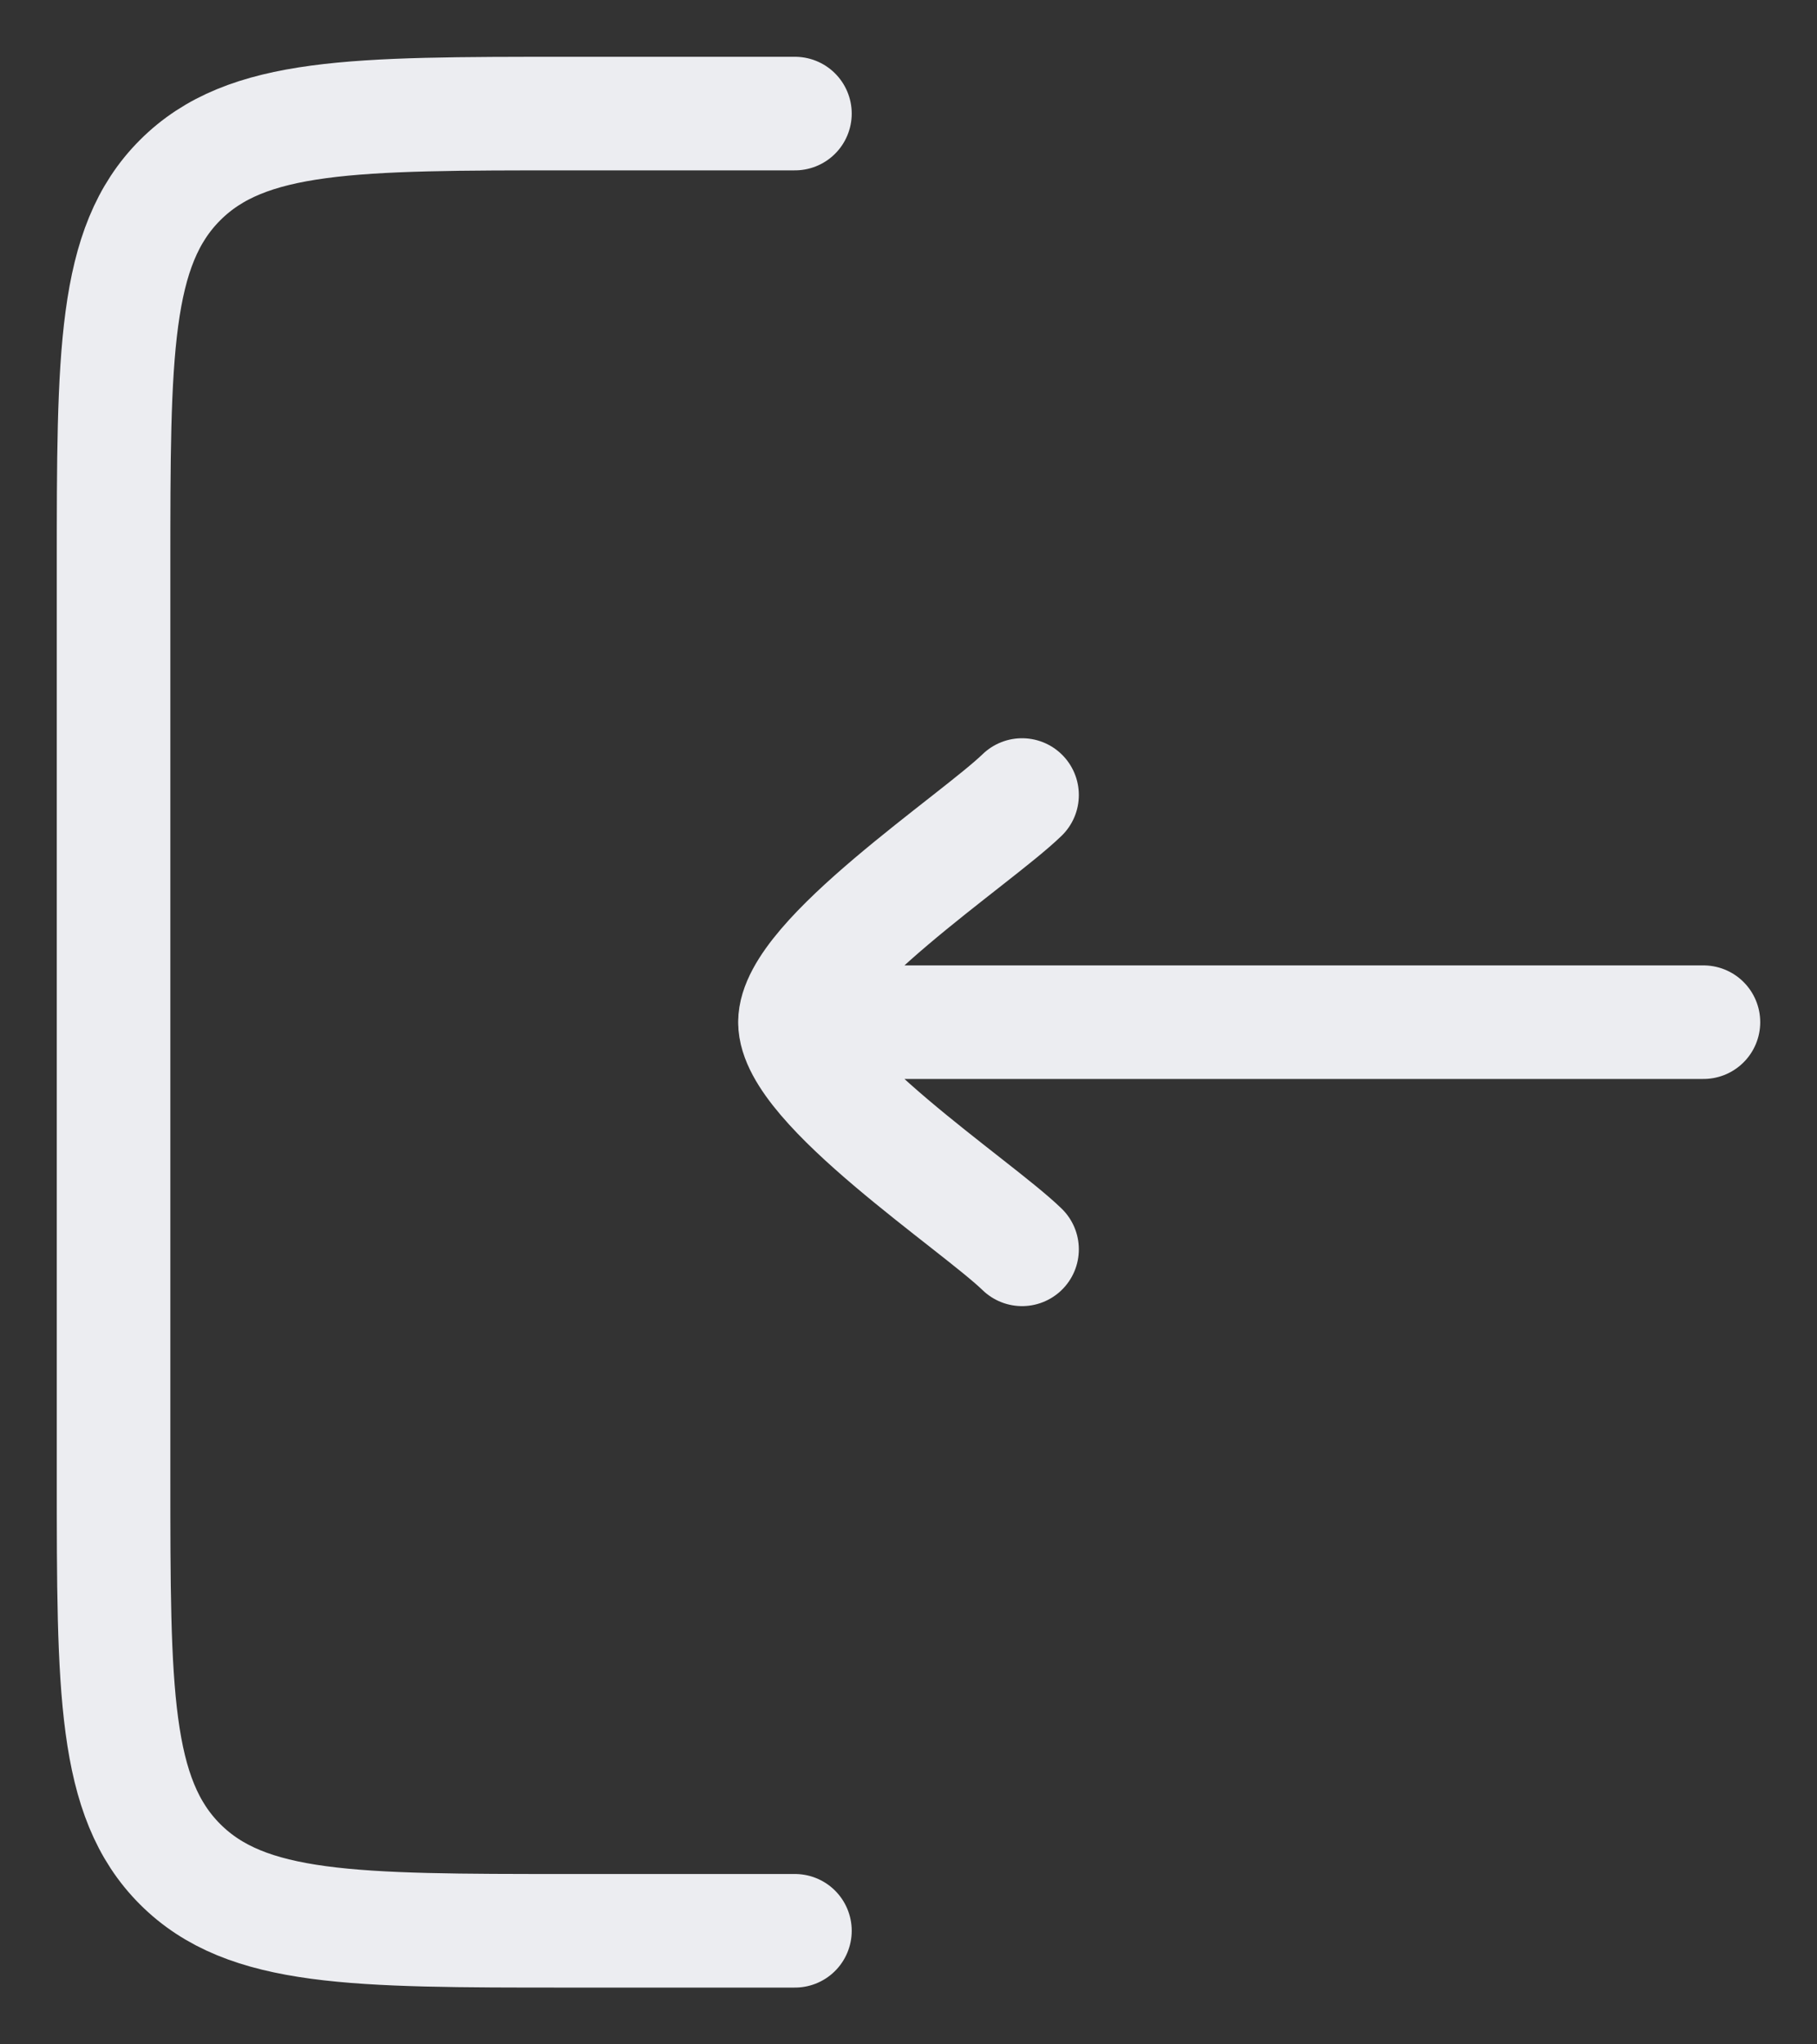
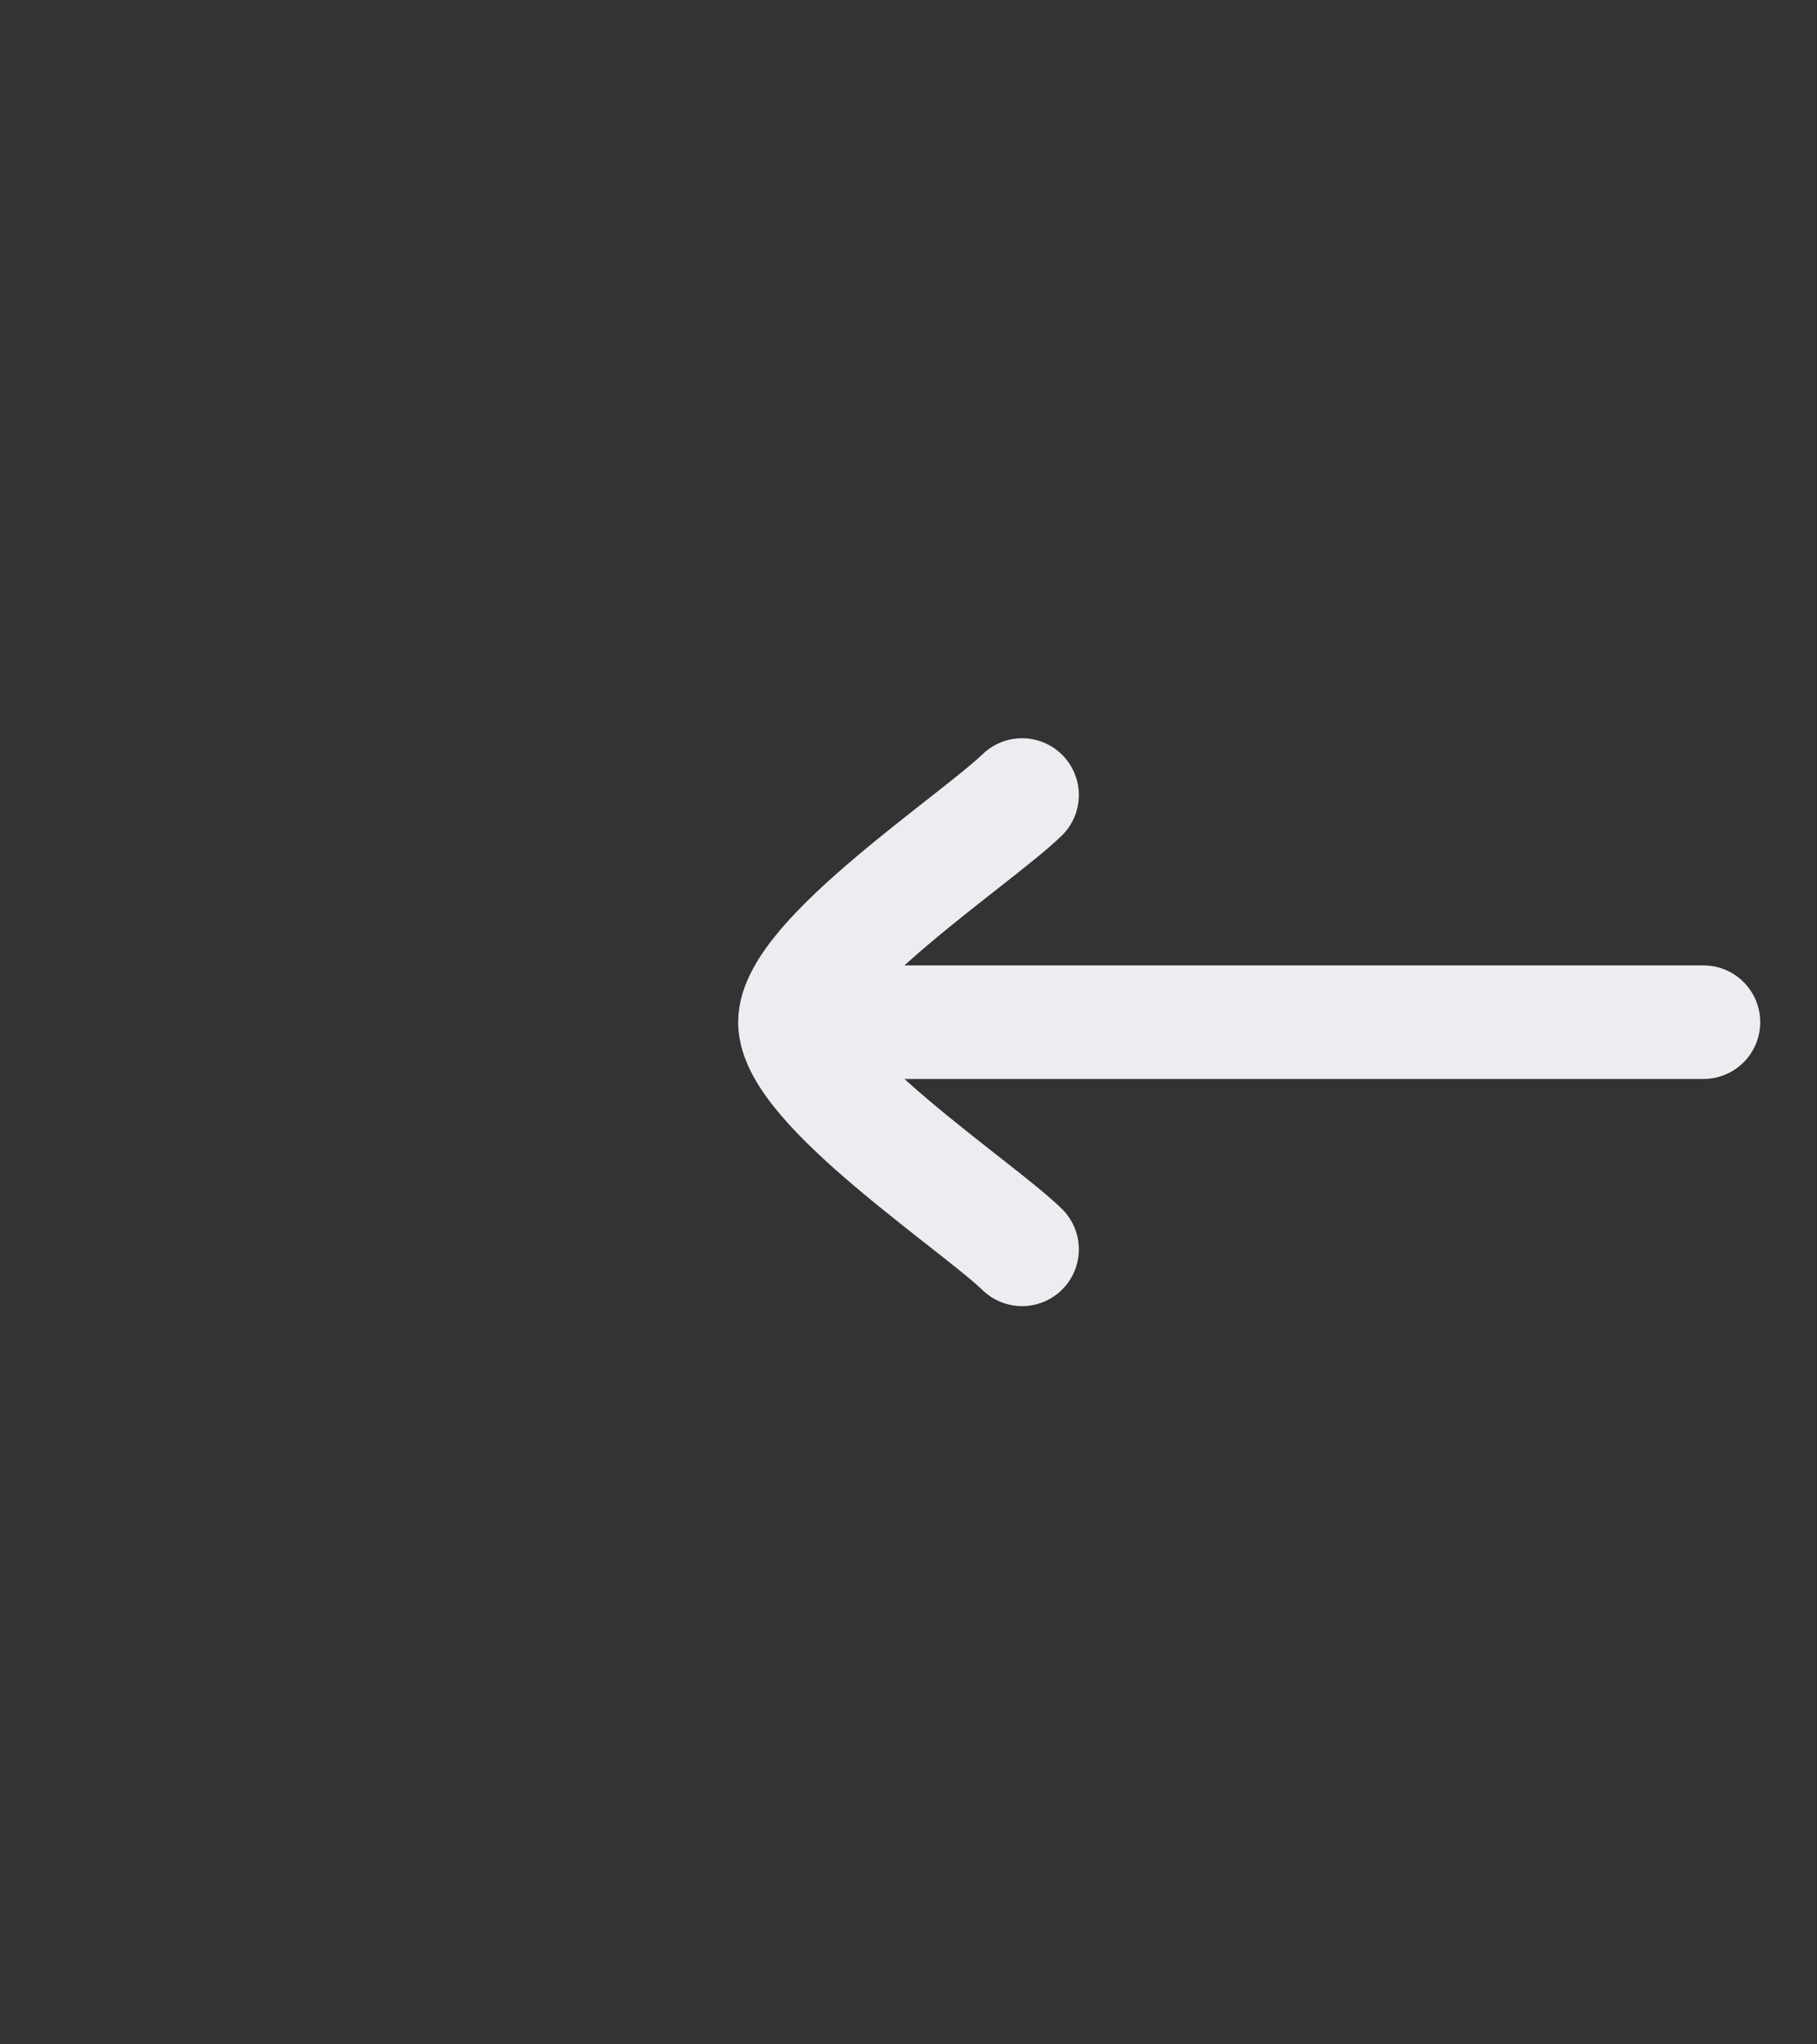
<svg xmlns="http://www.w3.org/2000/svg" width="16" height="18" viewBox="0 0 16 18" fill="none">
  <rect x="0" y="0" width="16" height="18" fill="#333333" stroke="none" />
-   <path d="M7 17H5C3.114 17 2.172 17 1.586 16.414C1 15.828 1 14.886 1 13L1 5C1 3.114 1 2.172 1.586 1.586C2.172 1 3.114 1 5 1H7" stroke="#ECEDF1" stroke-linecap="round" />
  <path d="M7 9L15 9M7 9C7 8.44 8.595 7.393 9 7M7 9C7 9.56 8.595 10.607 9 11" stroke="#ECEDF1" stroke-linecap="round" stroke-linejoin="round" />
</svg>